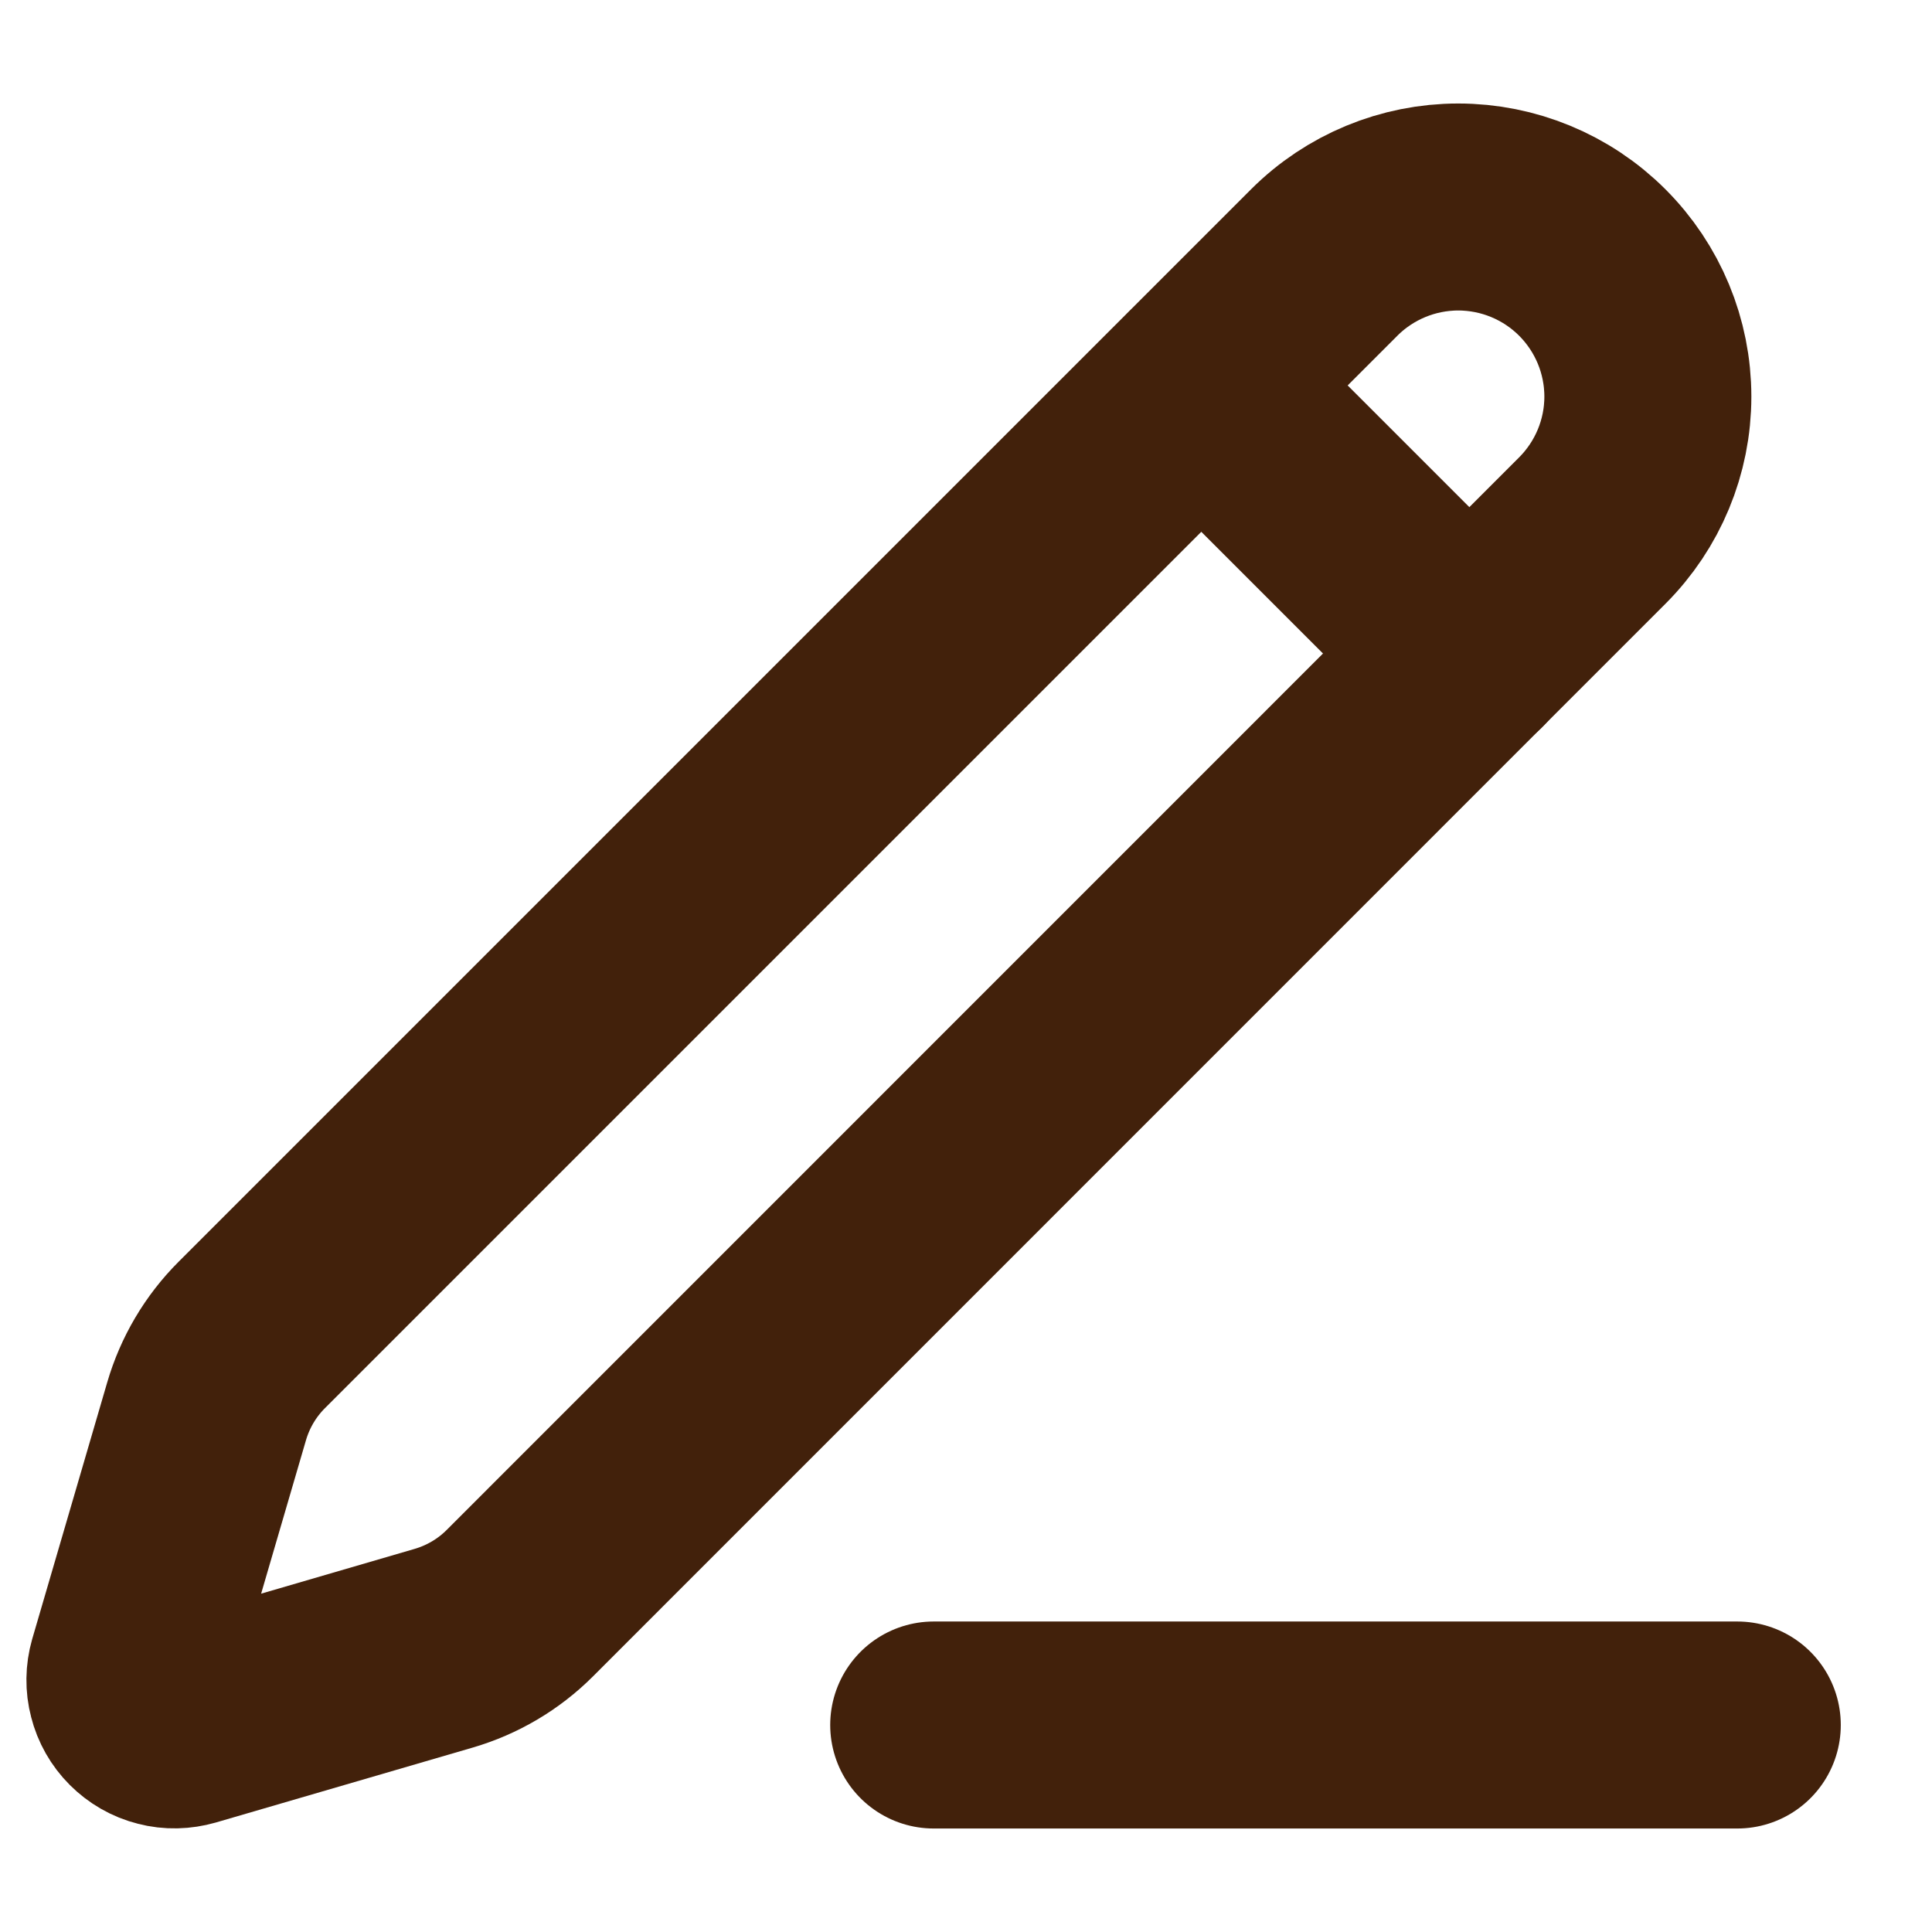
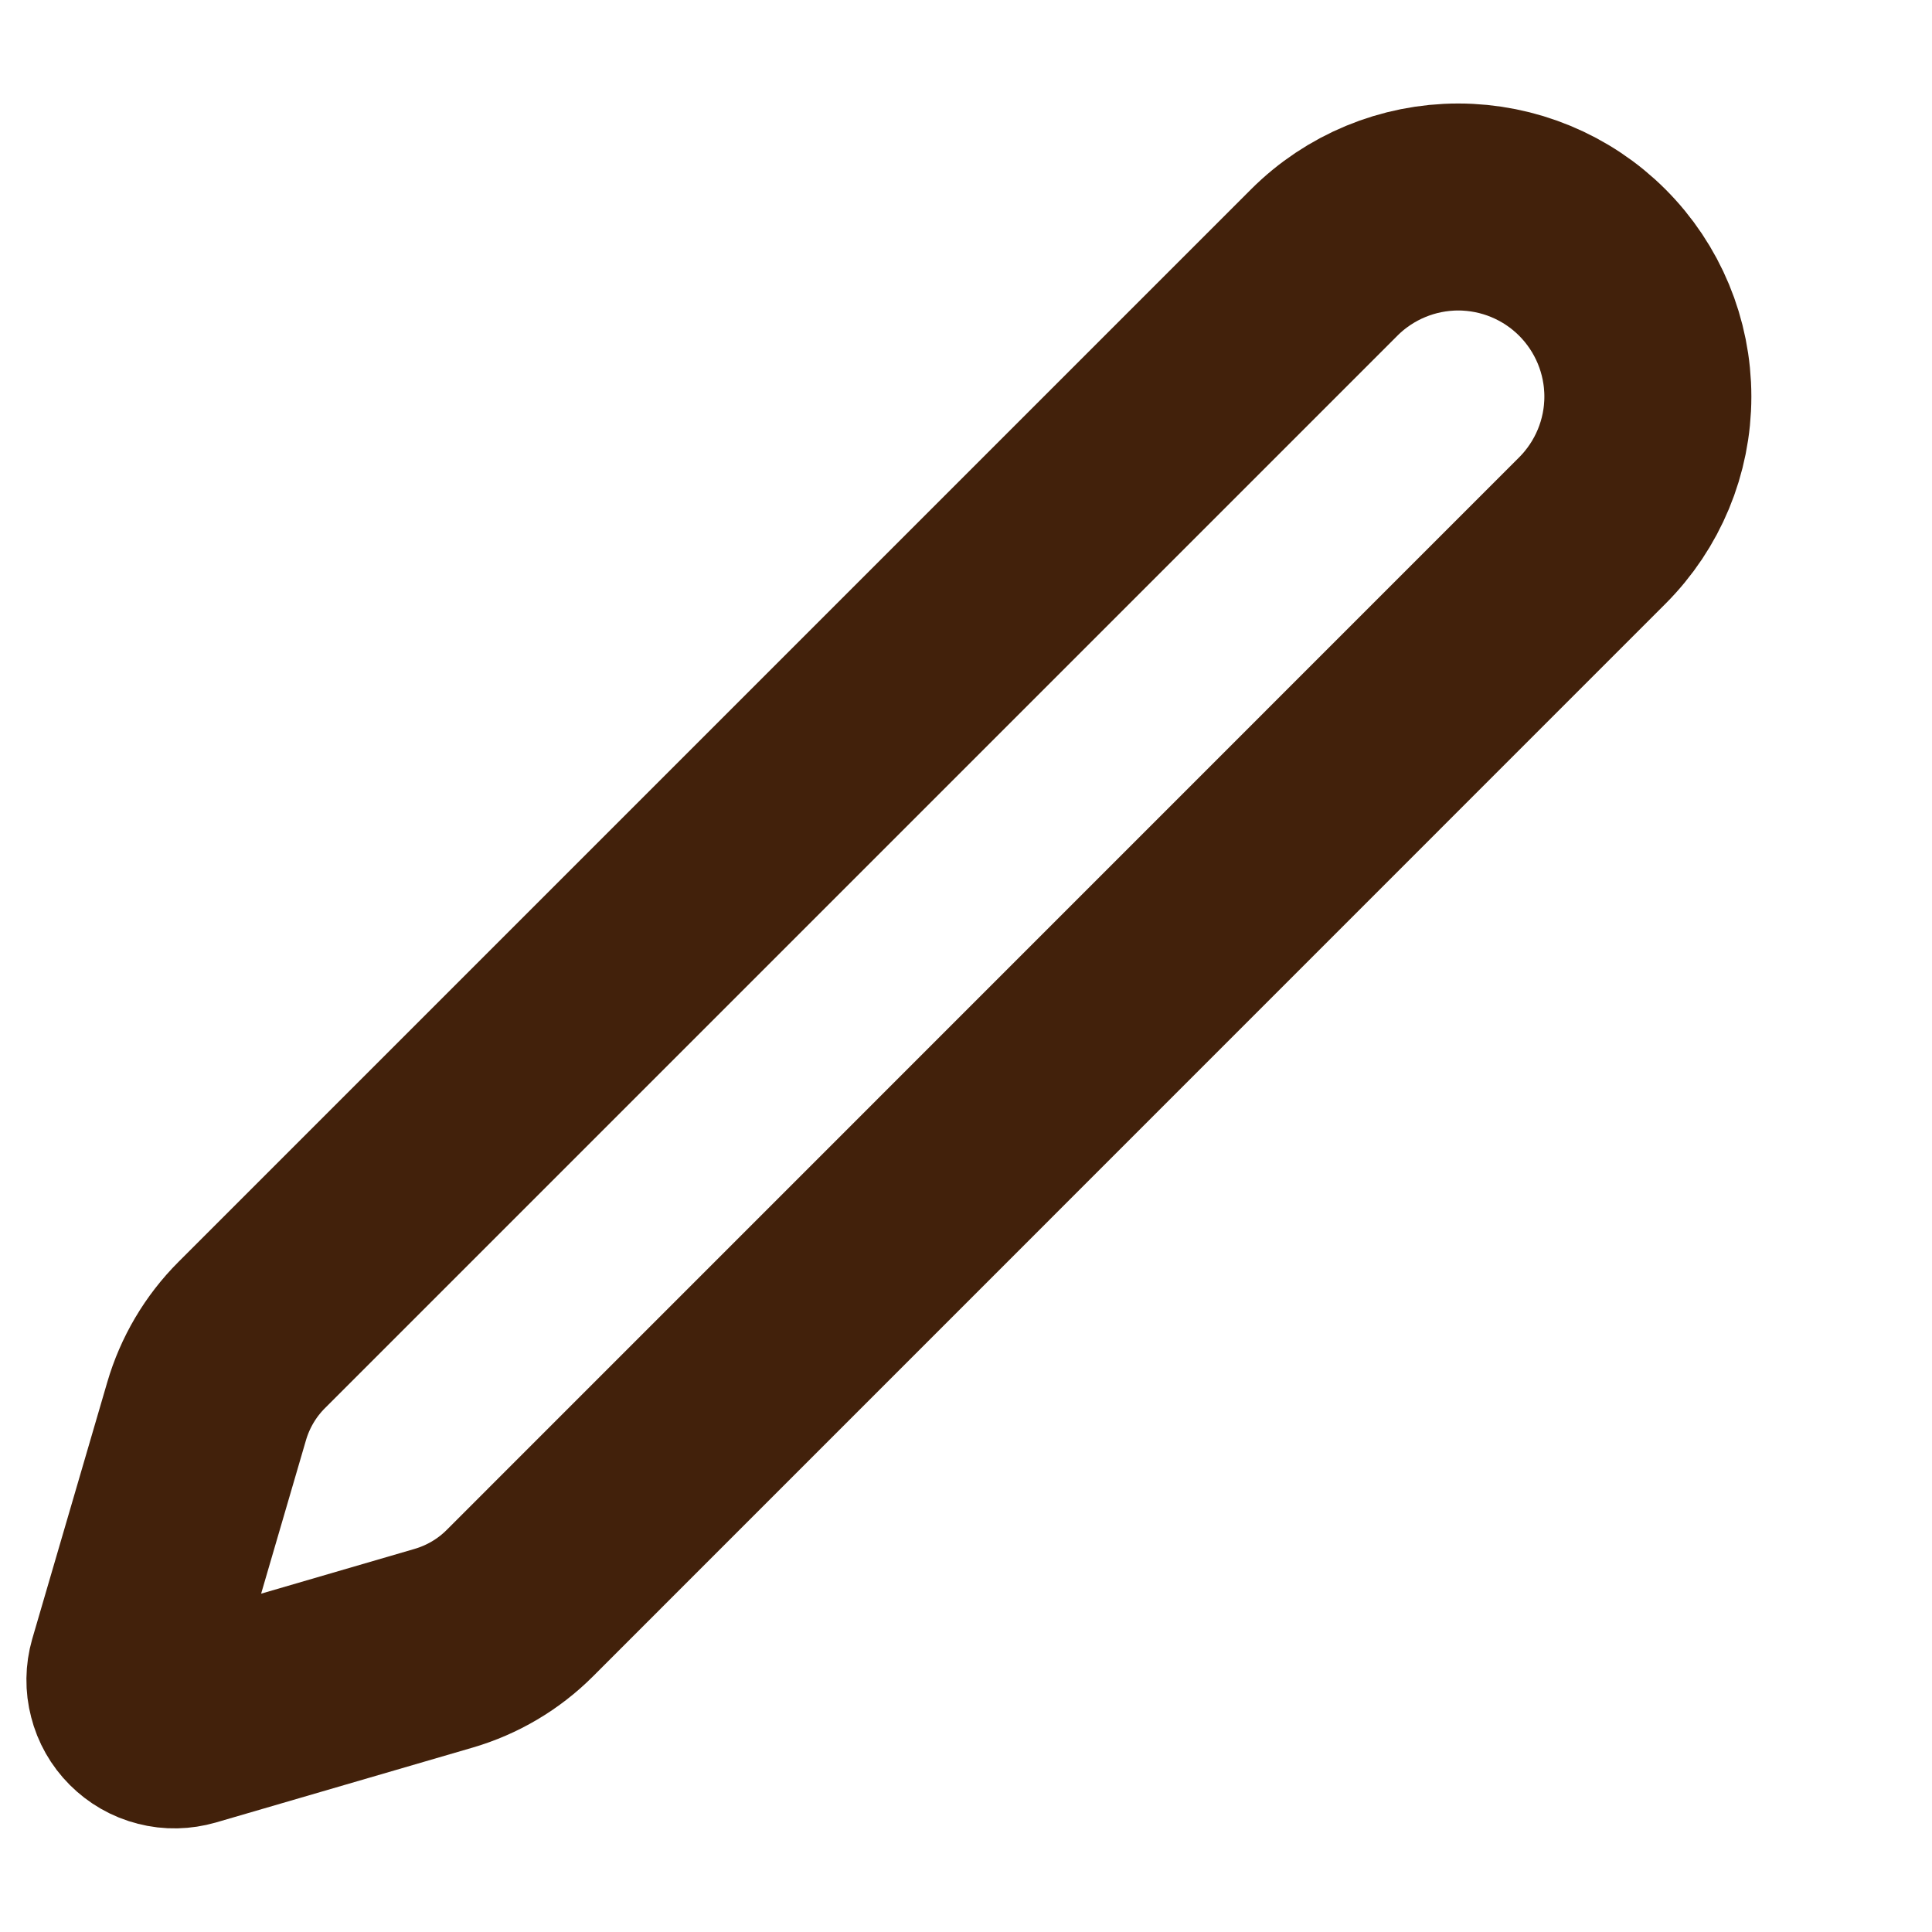
<svg xmlns="http://www.w3.org/2000/svg" fill="none" viewBox="0 0 14 14" height="14" width="14">
-   <path stroke-linejoin="round" stroke-linecap="round" stroke-width="1.5" stroke="#42210B" d="M6.766 12.5H12.589" />
  <path stroke-linejoin="round" stroke-linecap="round" stroke-width="1.5" stroke="#42210B" d="M9.596 1.902C9.853 1.645 10.203 1.5 10.567 1.5C10.931 1.5 11.281 1.645 11.538 1.902C11.796 2.16 11.941 2.509 11.941 2.874C11.941 3.238 11.796 3.587 11.538 3.845L3.767 11.617C3.613 11.771 3.423 11.883 3.214 11.944L1.356 12.486C1.3 12.502 1.241 12.504 1.185 12.489C1.128 12.475 1.077 12.445 1.036 12.404C0.995 12.363 0.966 12.312 0.952 12.256C0.937 12.2 0.938 12.141 0.954 12.085L1.497 10.227C1.558 10.018 1.67 9.828 1.824 9.674L9.596 1.902Z" />
-   <path stroke-linejoin="round" stroke-linecap="round" stroke-width="1.5" stroke="#42210B" d="M8.707 2.795L10.648 4.736" />
</svg>